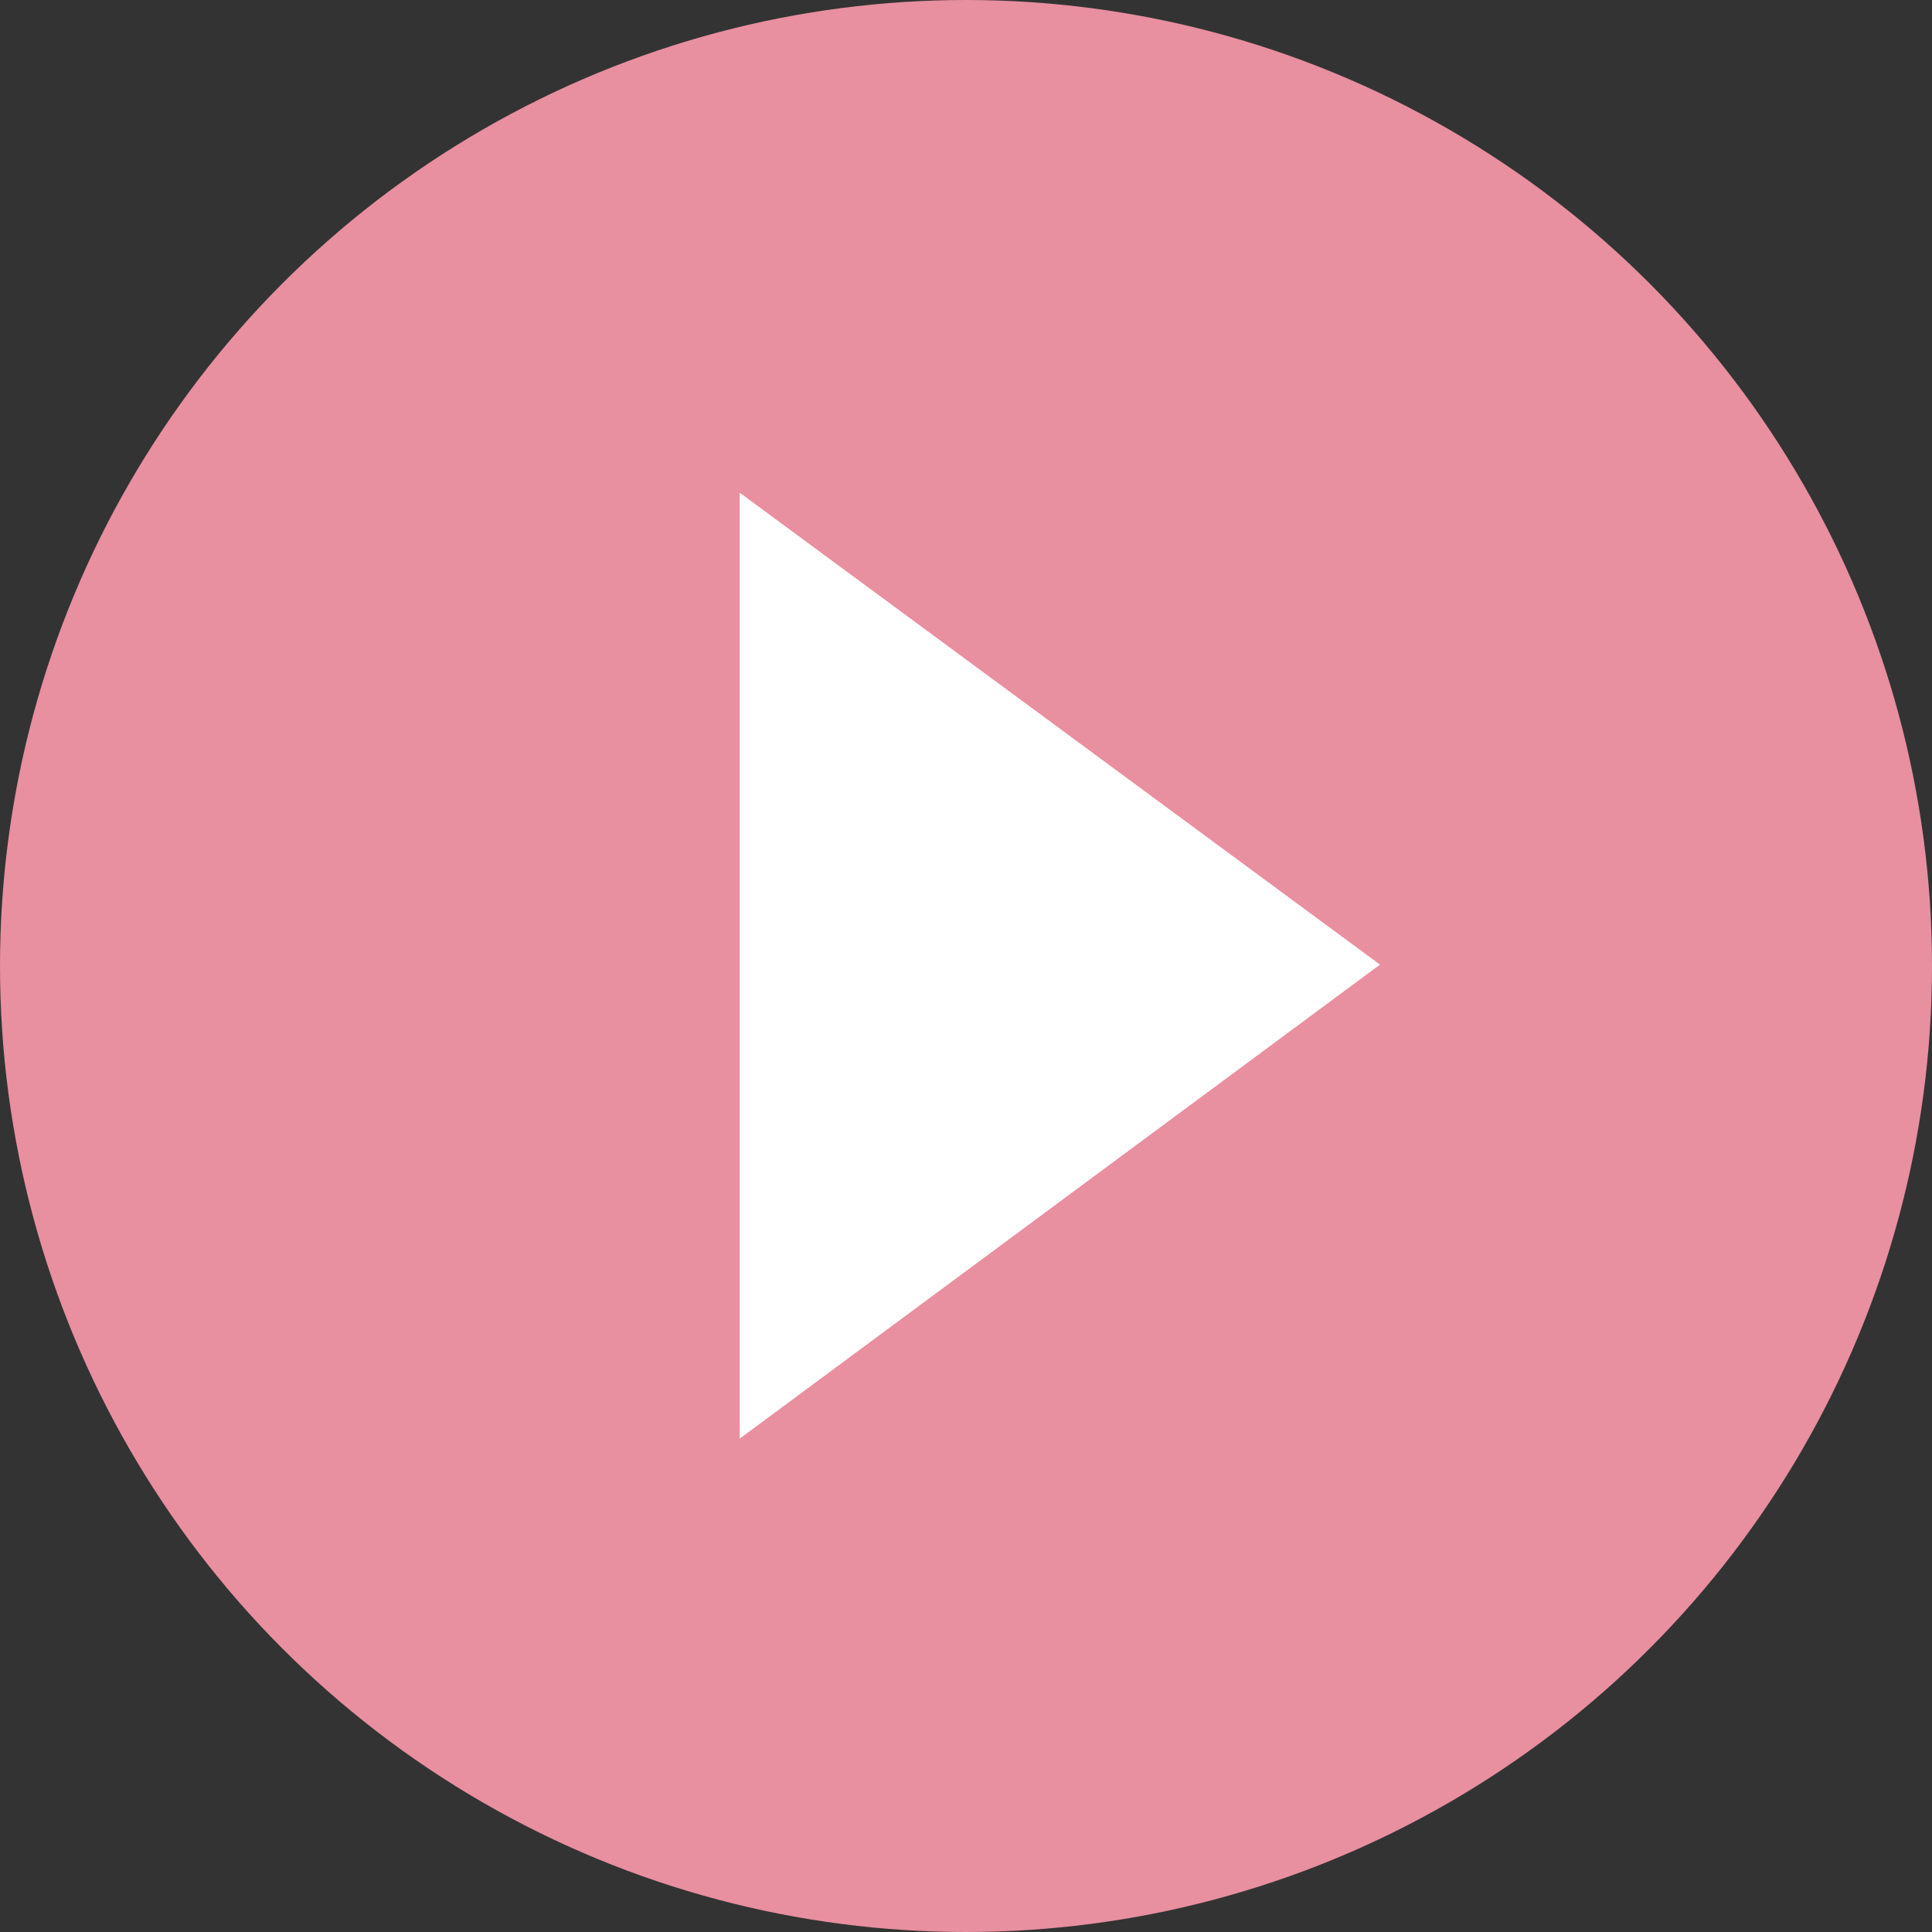
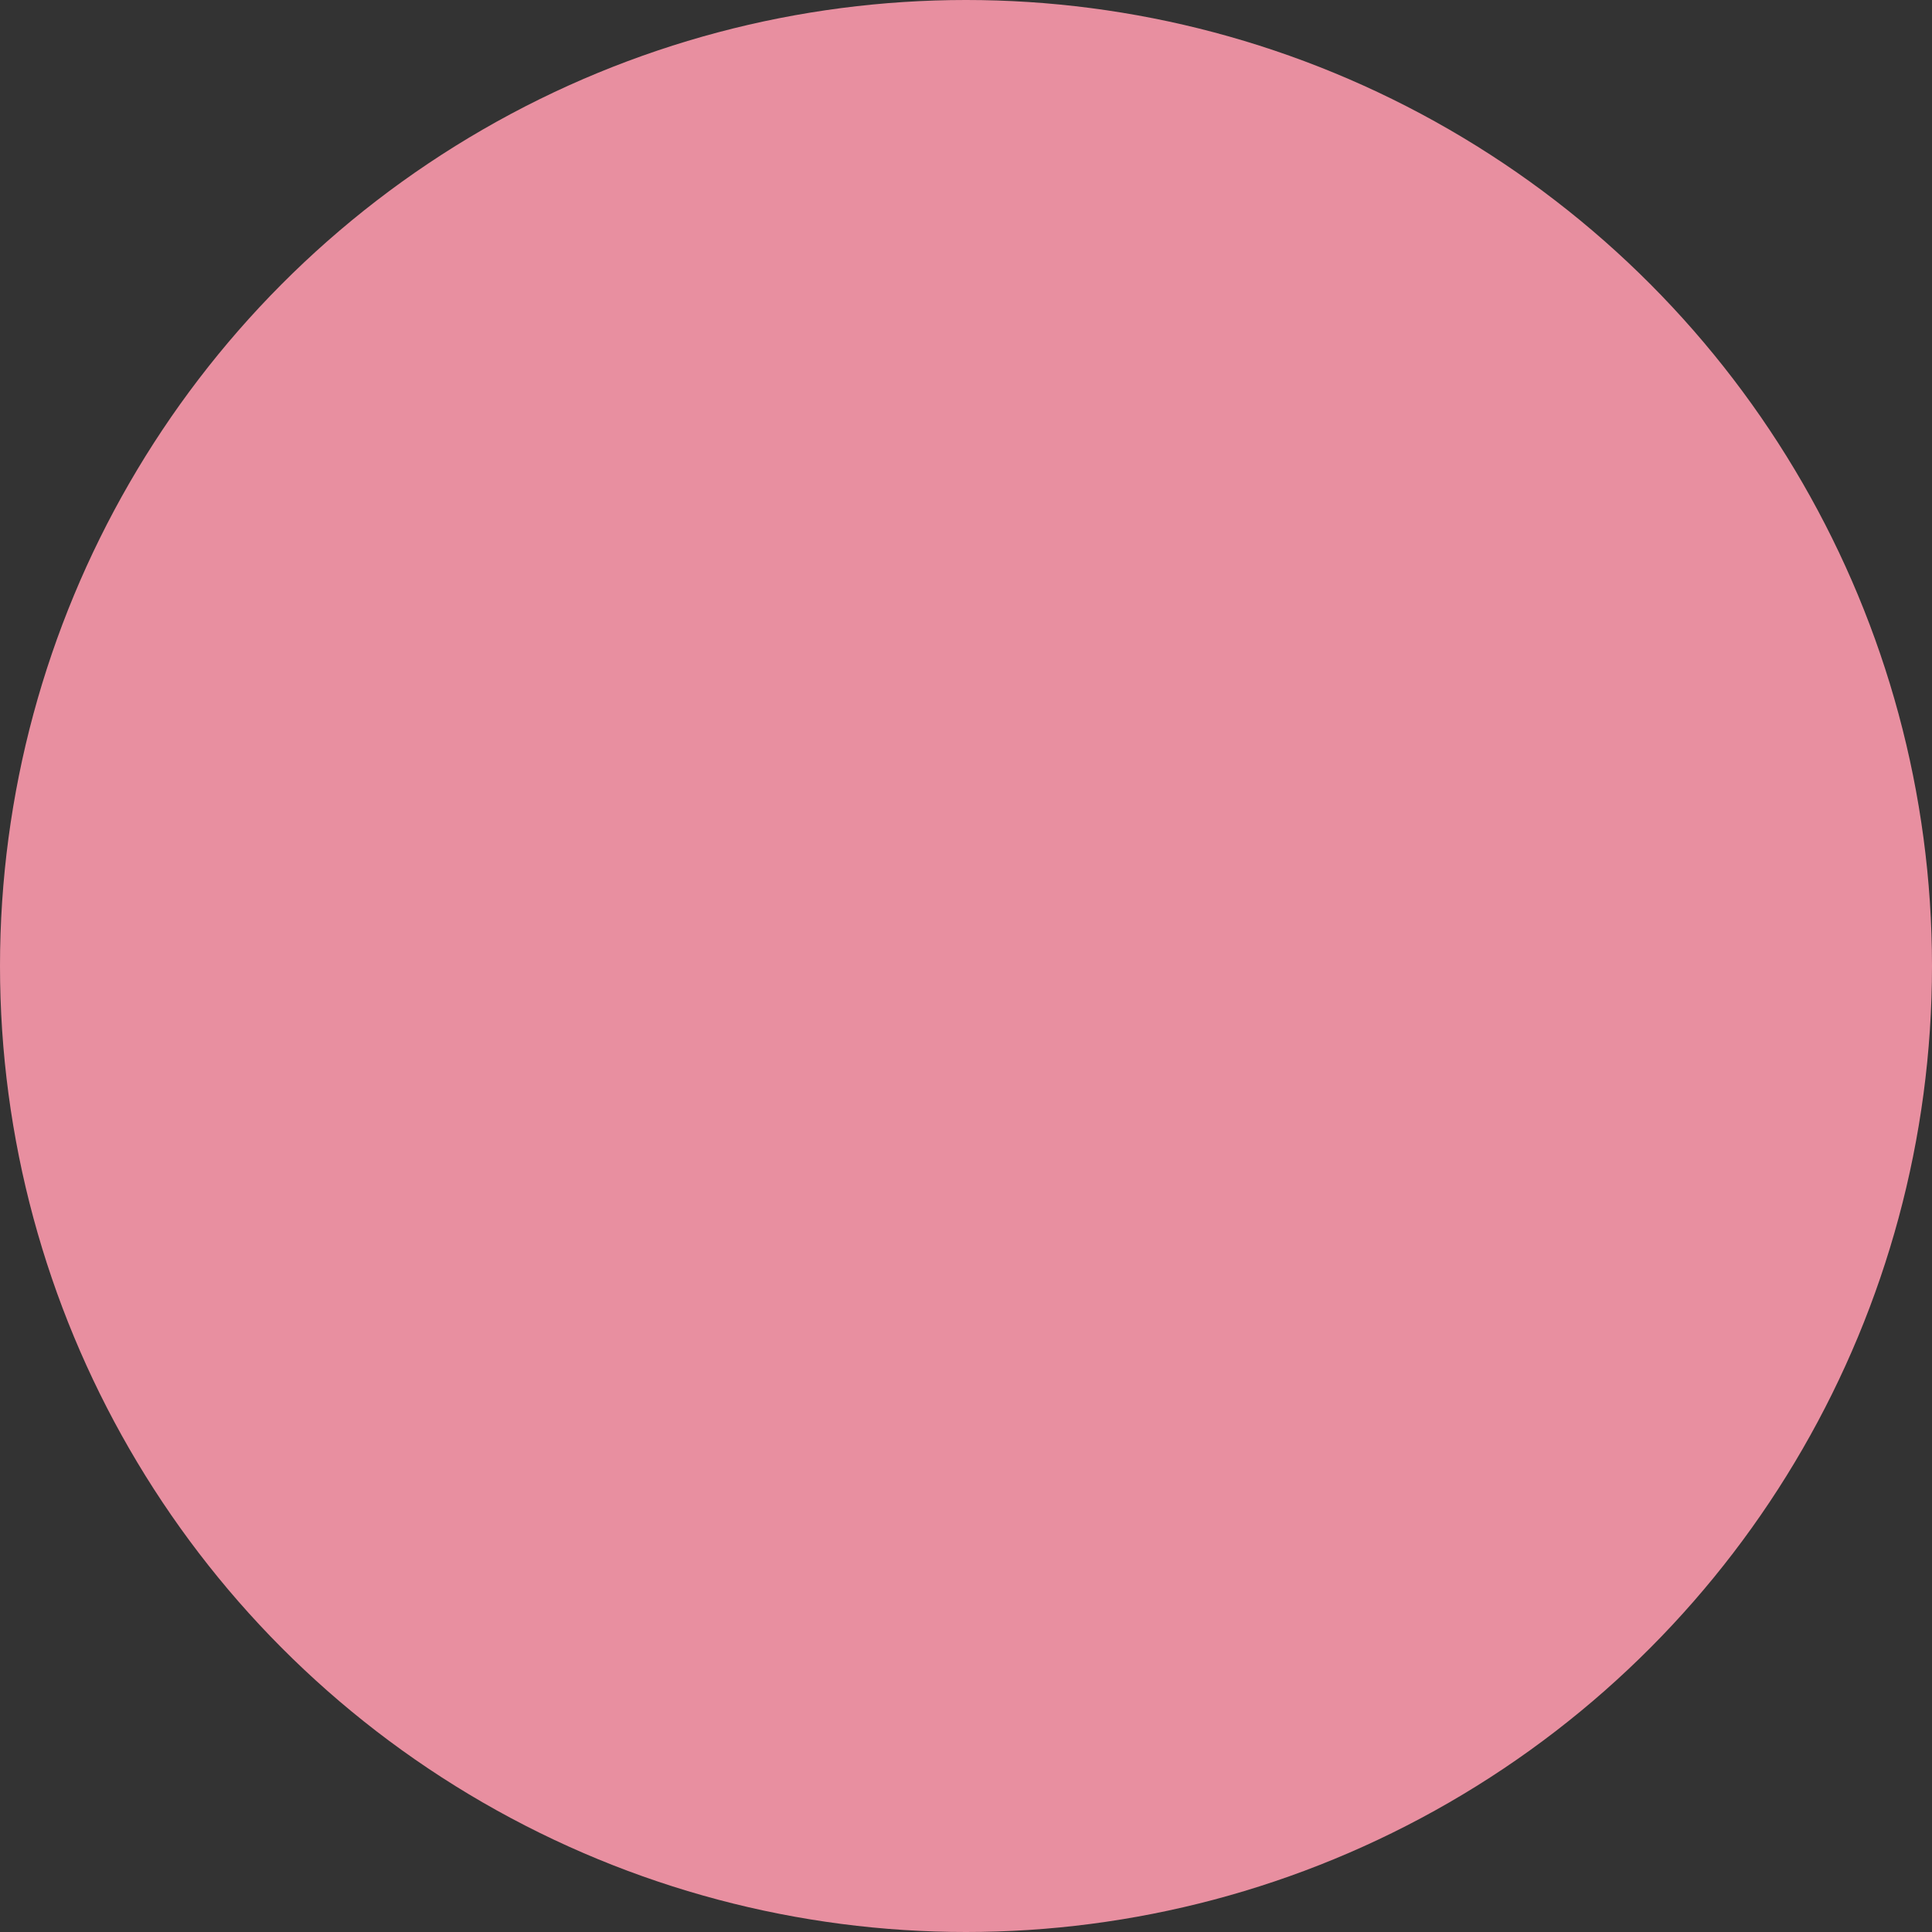
<svg xmlns="http://www.w3.org/2000/svg" id="_レイヤー_2" viewBox="0 0 28 28">
  <rect x="0" y="0" width="28" height="28" fill="#333333" stroke="none" />
  <defs>
    <style>.cls-1{fill:#fff;}.cls-1,.cls-2{stroke-width:0px;}.cls-2{fill:#e88fa0;}</style>
  </defs>
  <g id="_レイヤー_1-2">
    <circle class="cls-2" cx="14" cy="14" r="14" />
-     <path class="cls-1" d="M10.72,7.14l9.28,6.84-9.28,6.87V7.14Z" />
  </g>
</svg>